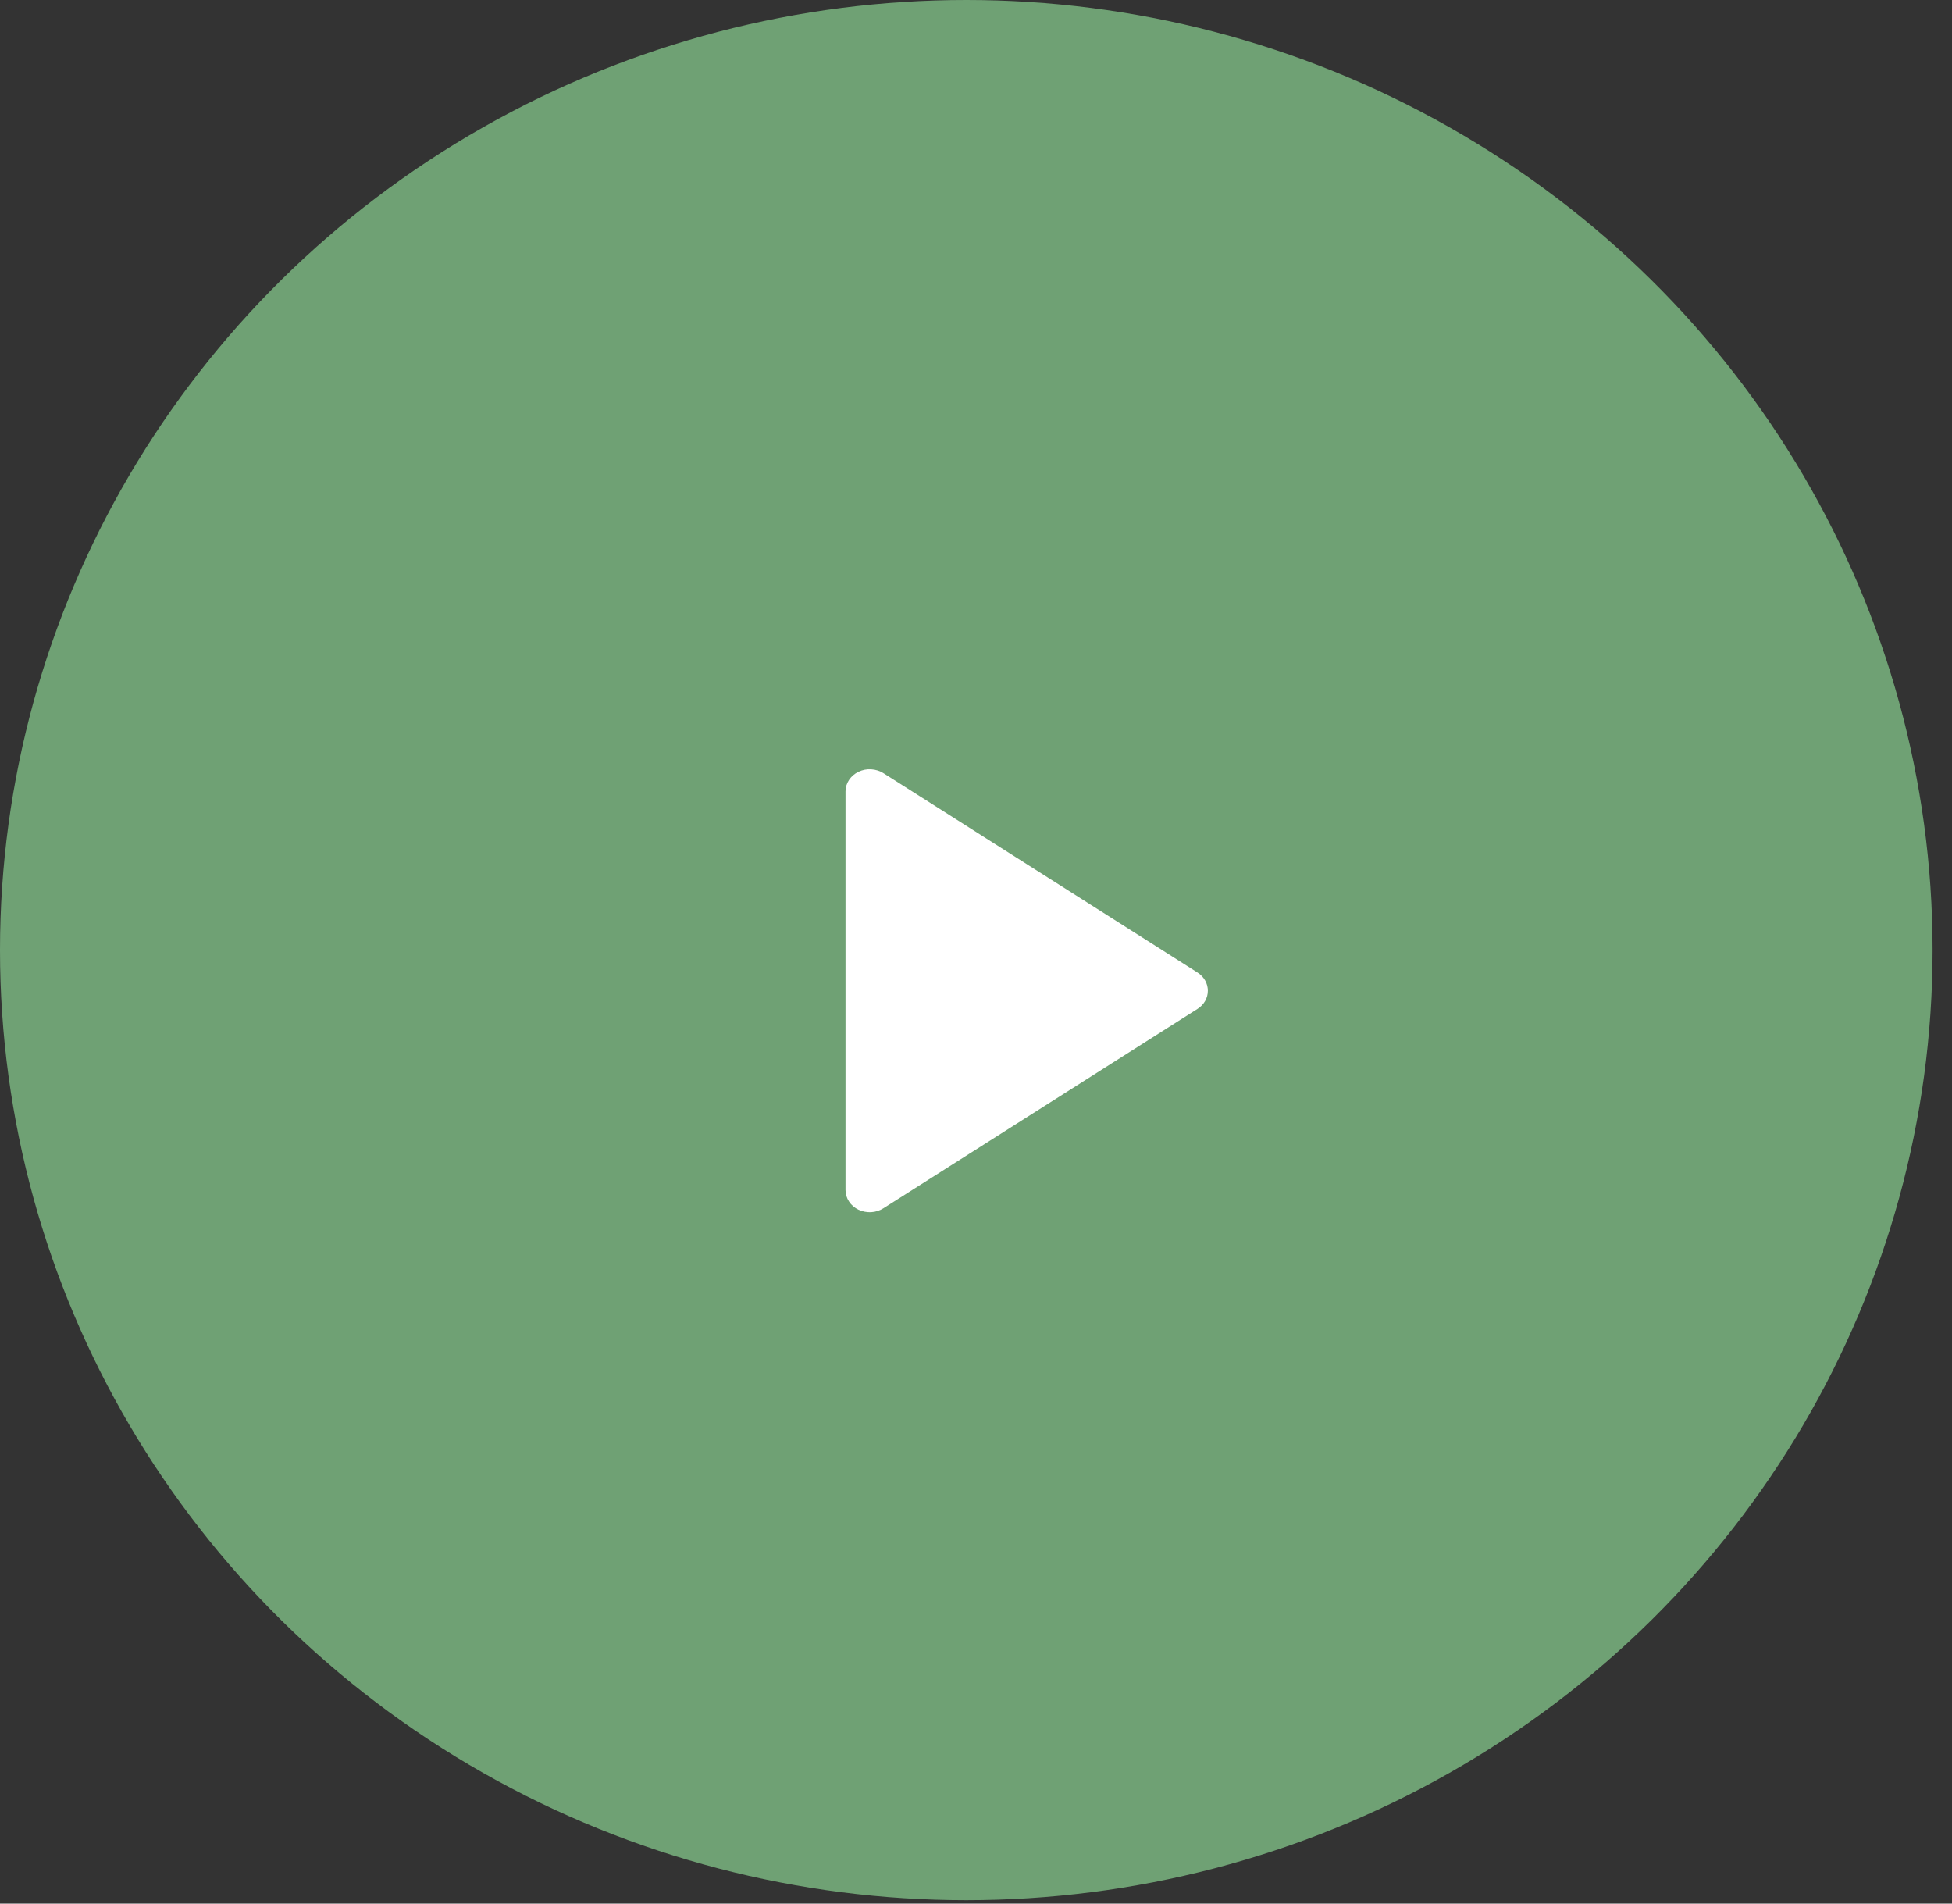
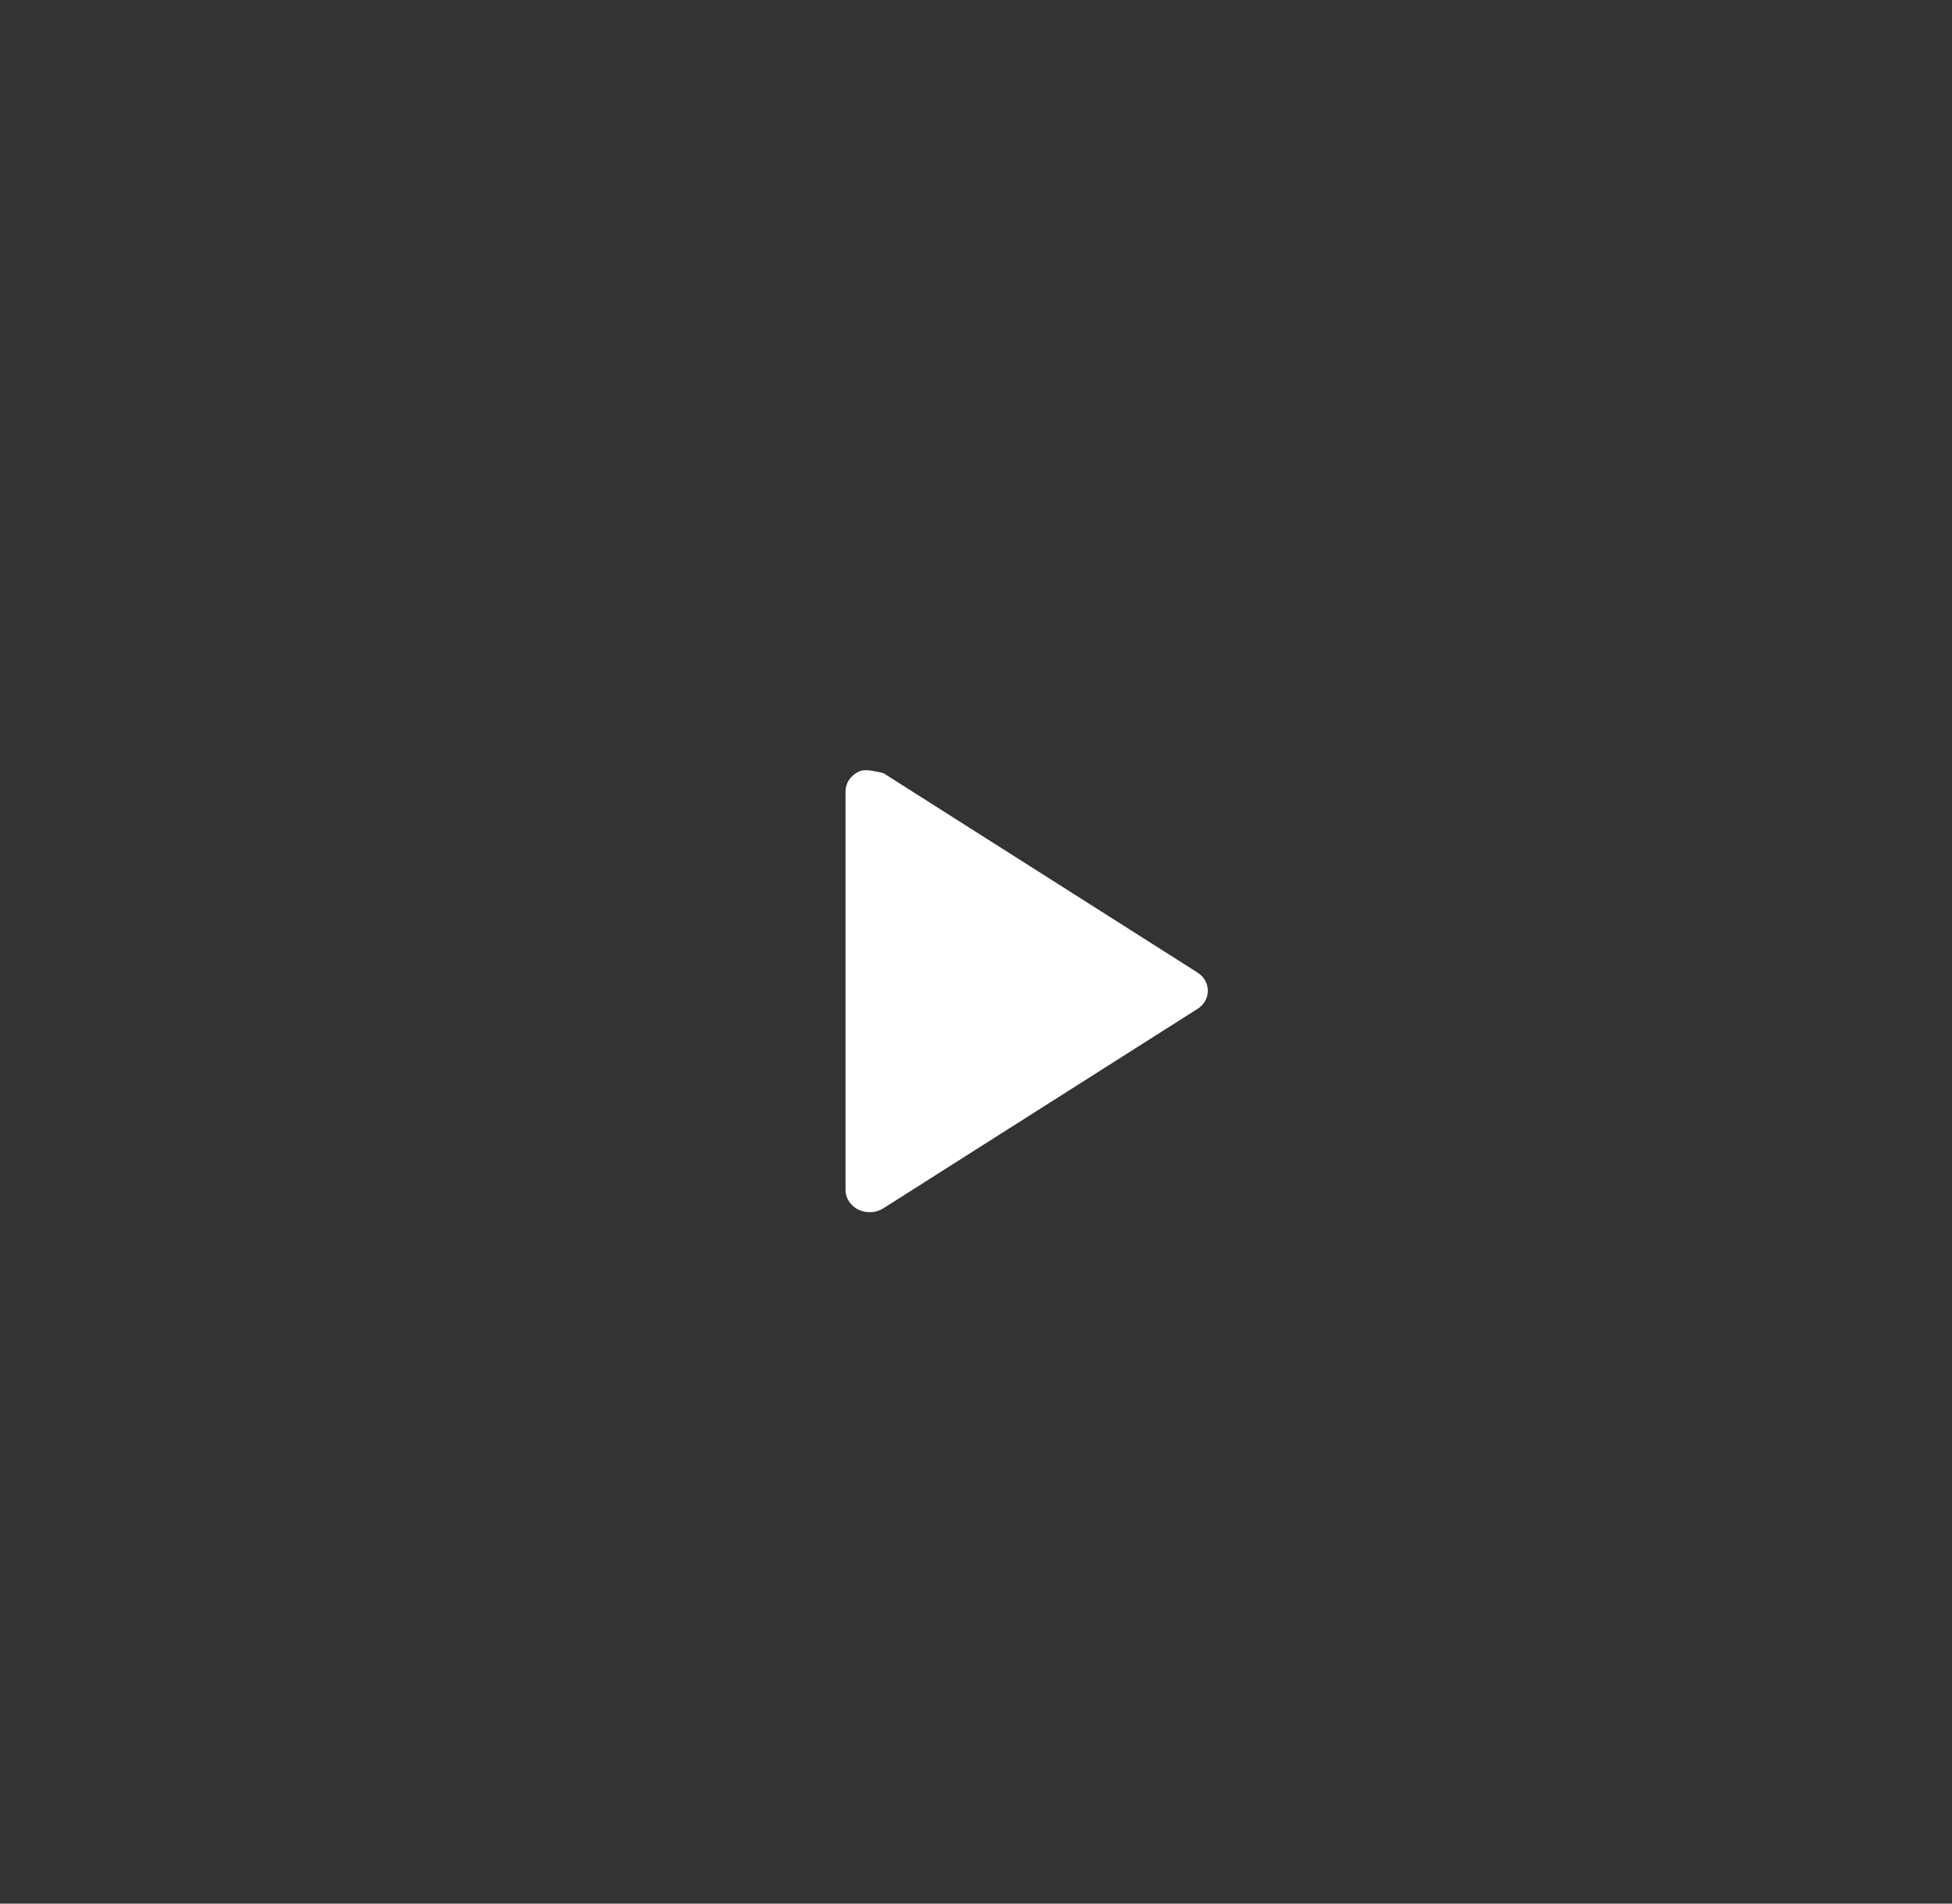
<svg xmlns="http://www.w3.org/2000/svg" width="40" height="39" viewBox="0 0 40 39" fill="none">
  <rect x="0" y="0" width="40" height="39" fill="#333333" stroke="none" />
-   <ellipse cx="19.801" cy="19.465" rx="19.801" ry="19.465" fill="#7FBD84" fill-opacity="0.8" />
-   <path d="M17.591 24.783C17.672 24.821 17.762 24.839 17.852 24.834C17.942 24.829 18.029 24.801 18.103 24.754L24.538 20.67C24.604 20.628 24.658 20.573 24.695 20.508C24.732 20.443 24.751 20.371 24.751 20.297C24.751 20.224 24.732 20.152 24.695 20.087C24.658 20.022 24.604 19.966 24.538 19.924L18.103 15.84C18.029 15.793 17.942 15.766 17.852 15.761C17.761 15.755 17.672 15.773 17.591 15.812C17.512 15.85 17.445 15.908 17.398 15.979C17.351 16.049 17.326 16.131 17.326 16.213V24.381C17.326 24.464 17.351 24.545 17.398 24.616C17.444 24.687 17.512 24.745 17.591 24.783Z" fill="white" />
+   <path d="M17.591 24.783C17.672 24.821 17.762 24.839 17.852 24.834C17.942 24.829 18.029 24.801 18.103 24.754L24.538 20.67C24.604 20.628 24.658 20.573 24.695 20.508C24.732 20.443 24.751 20.371 24.751 20.297C24.751 20.224 24.732 20.152 24.695 20.087C24.658 20.022 24.604 19.966 24.538 19.924L18.103 15.84C17.761 15.755 17.672 15.773 17.591 15.812C17.512 15.85 17.445 15.908 17.398 15.979C17.351 16.049 17.326 16.131 17.326 16.213V24.381C17.326 24.464 17.351 24.545 17.398 24.616C17.444 24.687 17.512 24.745 17.591 24.783Z" fill="white" />
</svg>